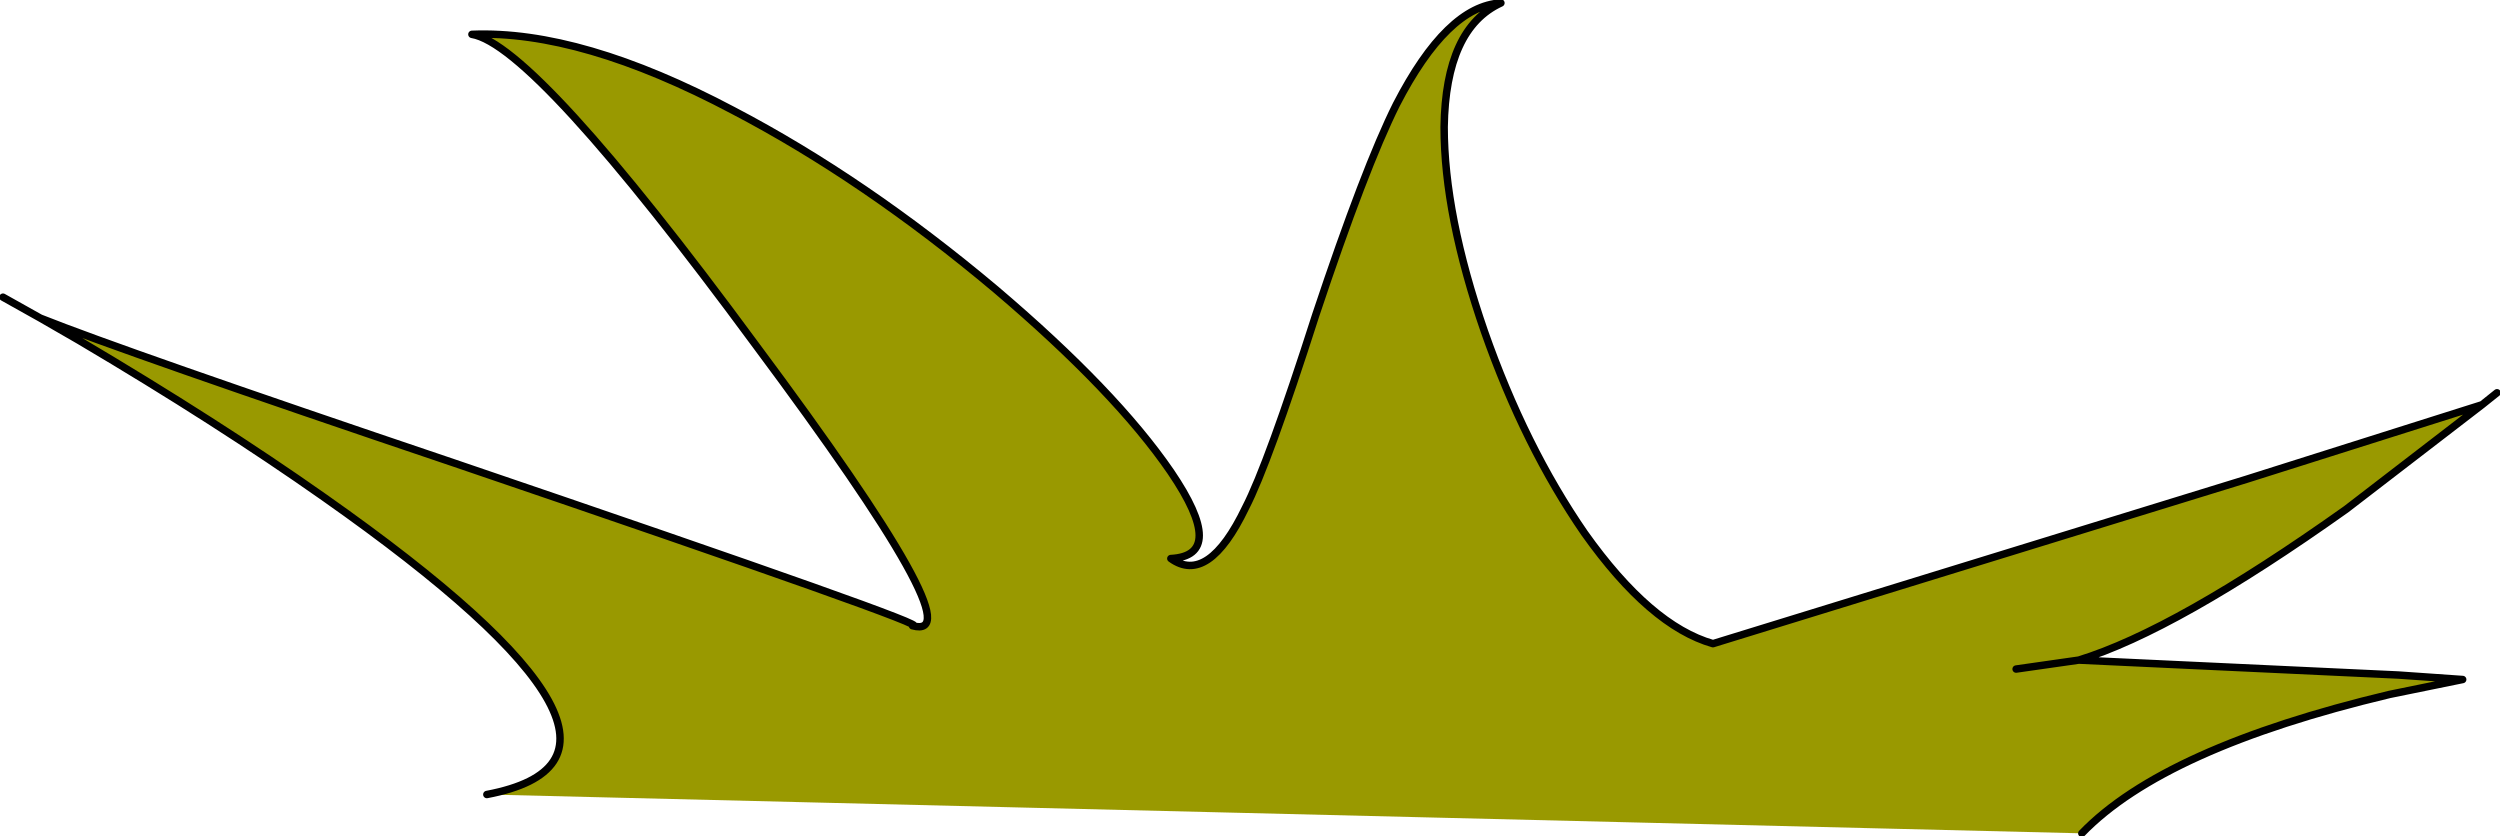
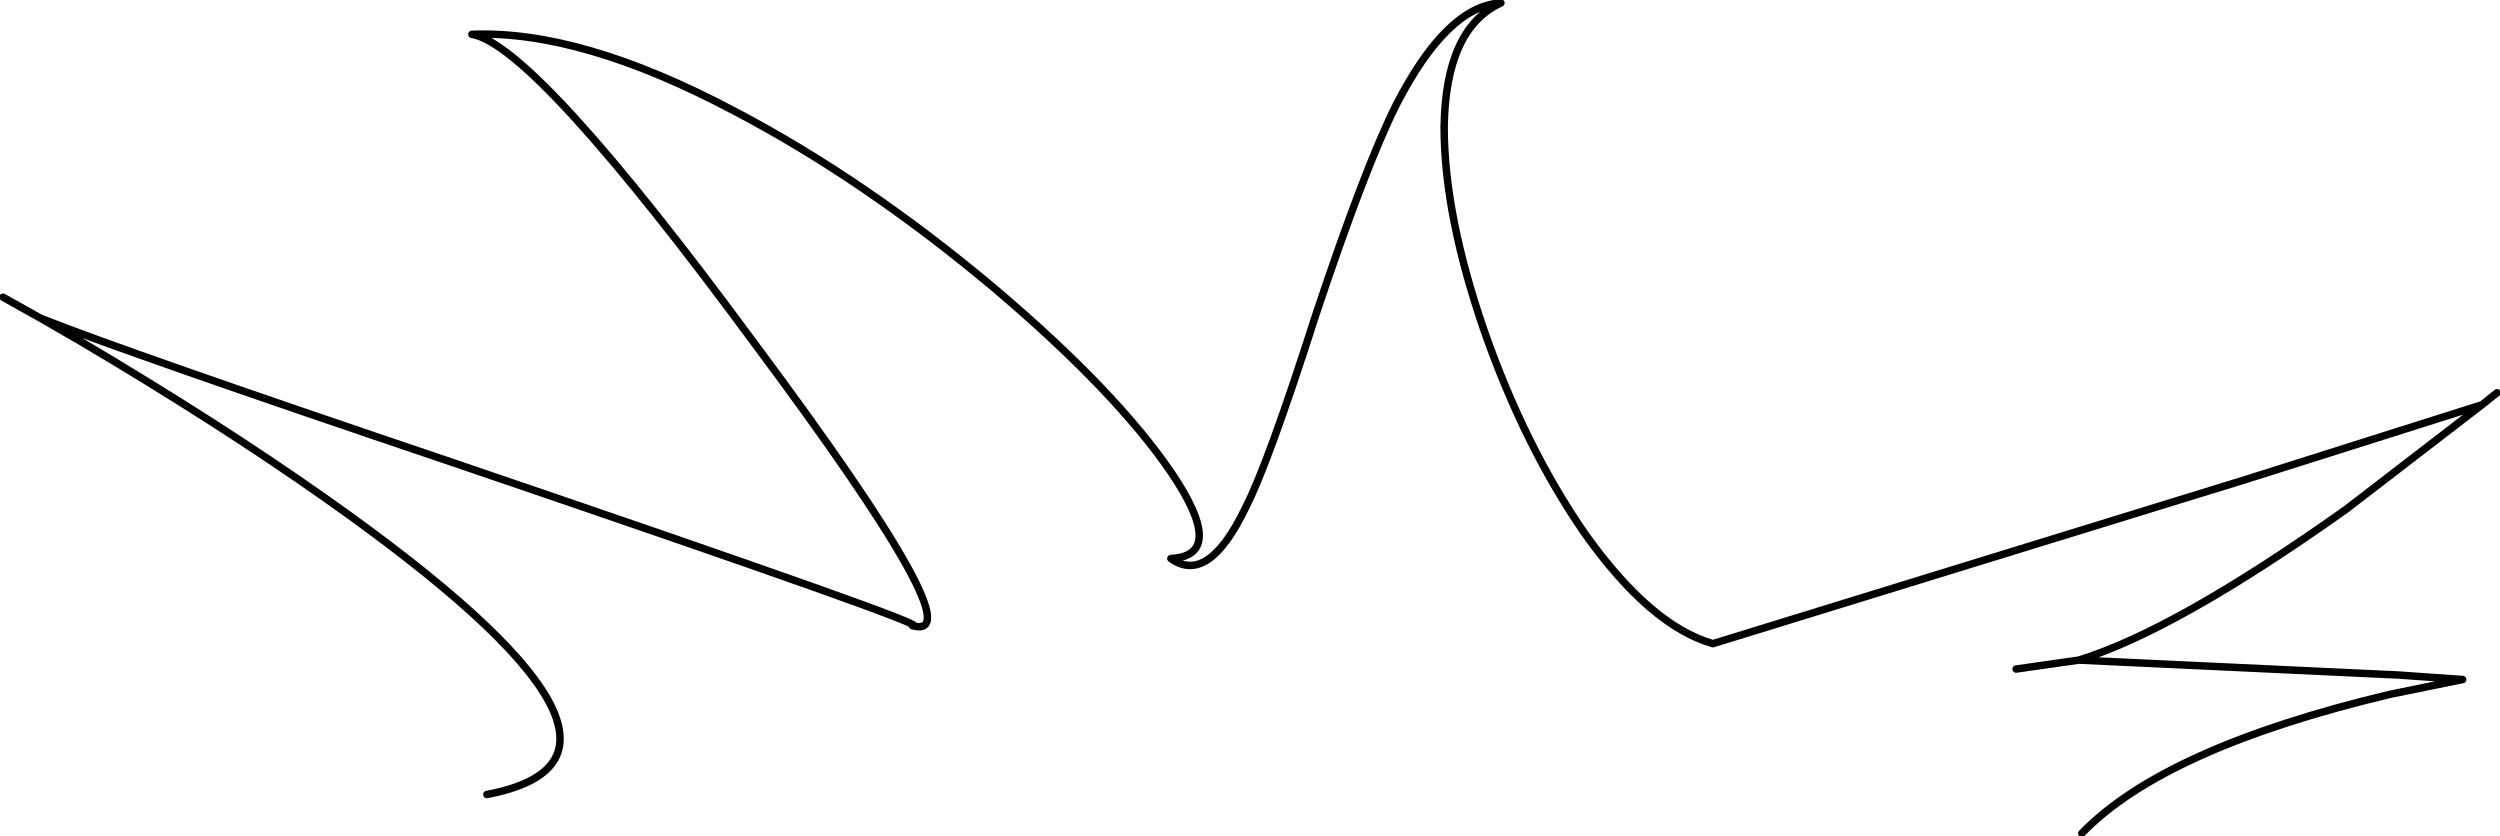
<svg xmlns="http://www.w3.org/2000/svg" height="28.0px" width="83.7px">
  <g transform="matrix(1.0, 0.0, 0.0, 1.0, 47.3, 14.0)">
-     <path d="M-31.0 12.6 Q-24.15 11.3 -36.45 2.65 -40.0 0.15 -44.65 -2.6 L-45.95 -3.35 Q-43.2 -2.25 -32.1 1.5 -15.8 7.05 -16.75 6.95 -14.55 7.55 -22.0 -2.45 -29.4 -12.5 -31.5 -12.85 -27.85 -13.0 -22.75 -10.3 -18.35 -8.0 -13.95 -4.3 -9.95 -0.9 -8.1 1.8 -6.2 4.6 -8.1 4.7 -6.85 5.6 -5.6 3.0 -4.85 1.55 -3.25 -3.45 -1.6 -8.4 -0.55 -10.5 1.15 -13.8 2.95 -13.9 1.1 -13.05 1.05 -9.75 1.05 -6.8 2.4 -2.9 3.75 0.95 5.75 3.85 7.95 6.95 10.05 7.55 L27.9 2.05 35.8 -0.45 31.25 3.05 Q25.55 7.1 22.3 8.1 L33.0 8.6 35.15 8.75 32.7 9.25 Q25.15 11.05 22.4 13.9 L-31.0 12.6 M20.2 8.4 L22.3 8.1 20.2 8.4" fill="#999900" fill-rule="evenodd" stroke="none" />
    <path d="M22.3 8.1 Q25.55 7.1 31.25 3.05 L35.8 -0.45 27.9 2.05 10.05 7.55 Q7.95 6.95 5.75 3.85 3.75 0.95 2.4 -2.9 1.05 -6.8 1.05 -9.75 1.1 -13.05 2.95 -13.9 1.15 -13.8 -0.55 -10.5 -1.6 -8.4 -3.25 -3.45 -4.85 1.55 -5.6 3.0 -6.85 5.6 -8.1 4.7 -6.2 4.6 -8.1 1.8 -9.95 -0.9 -13.95 -4.3 -18.35 -8.0 -22.75 -10.3 -27.85 -13.0 -31.5 -12.85 -29.4 -12.5 -22.0 -2.45 -14.55 7.55 -16.75 6.95 -15.8 7.05 -32.1 1.5 -43.2 -2.25 -45.95 -3.35 L-44.65 -2.6 Q-40.0 0.15 -36.45 2.65 -24.15 11.3 -31.0 12.6 M22.4 13.9 Q25.15 11.05 32.7 9.25 L35.15 8.75 33.0 8.6 22.3 8.1 20.2 8.4 M36.3 -0.85 L35.8 -0.45 M-45.95 -3.35 L-47.2 -4.05" fill="none" stroke="#000000" stroke-linecap="round" stroke-linejoin="round" stroke-width="0.25" />
  </g>
</svg>